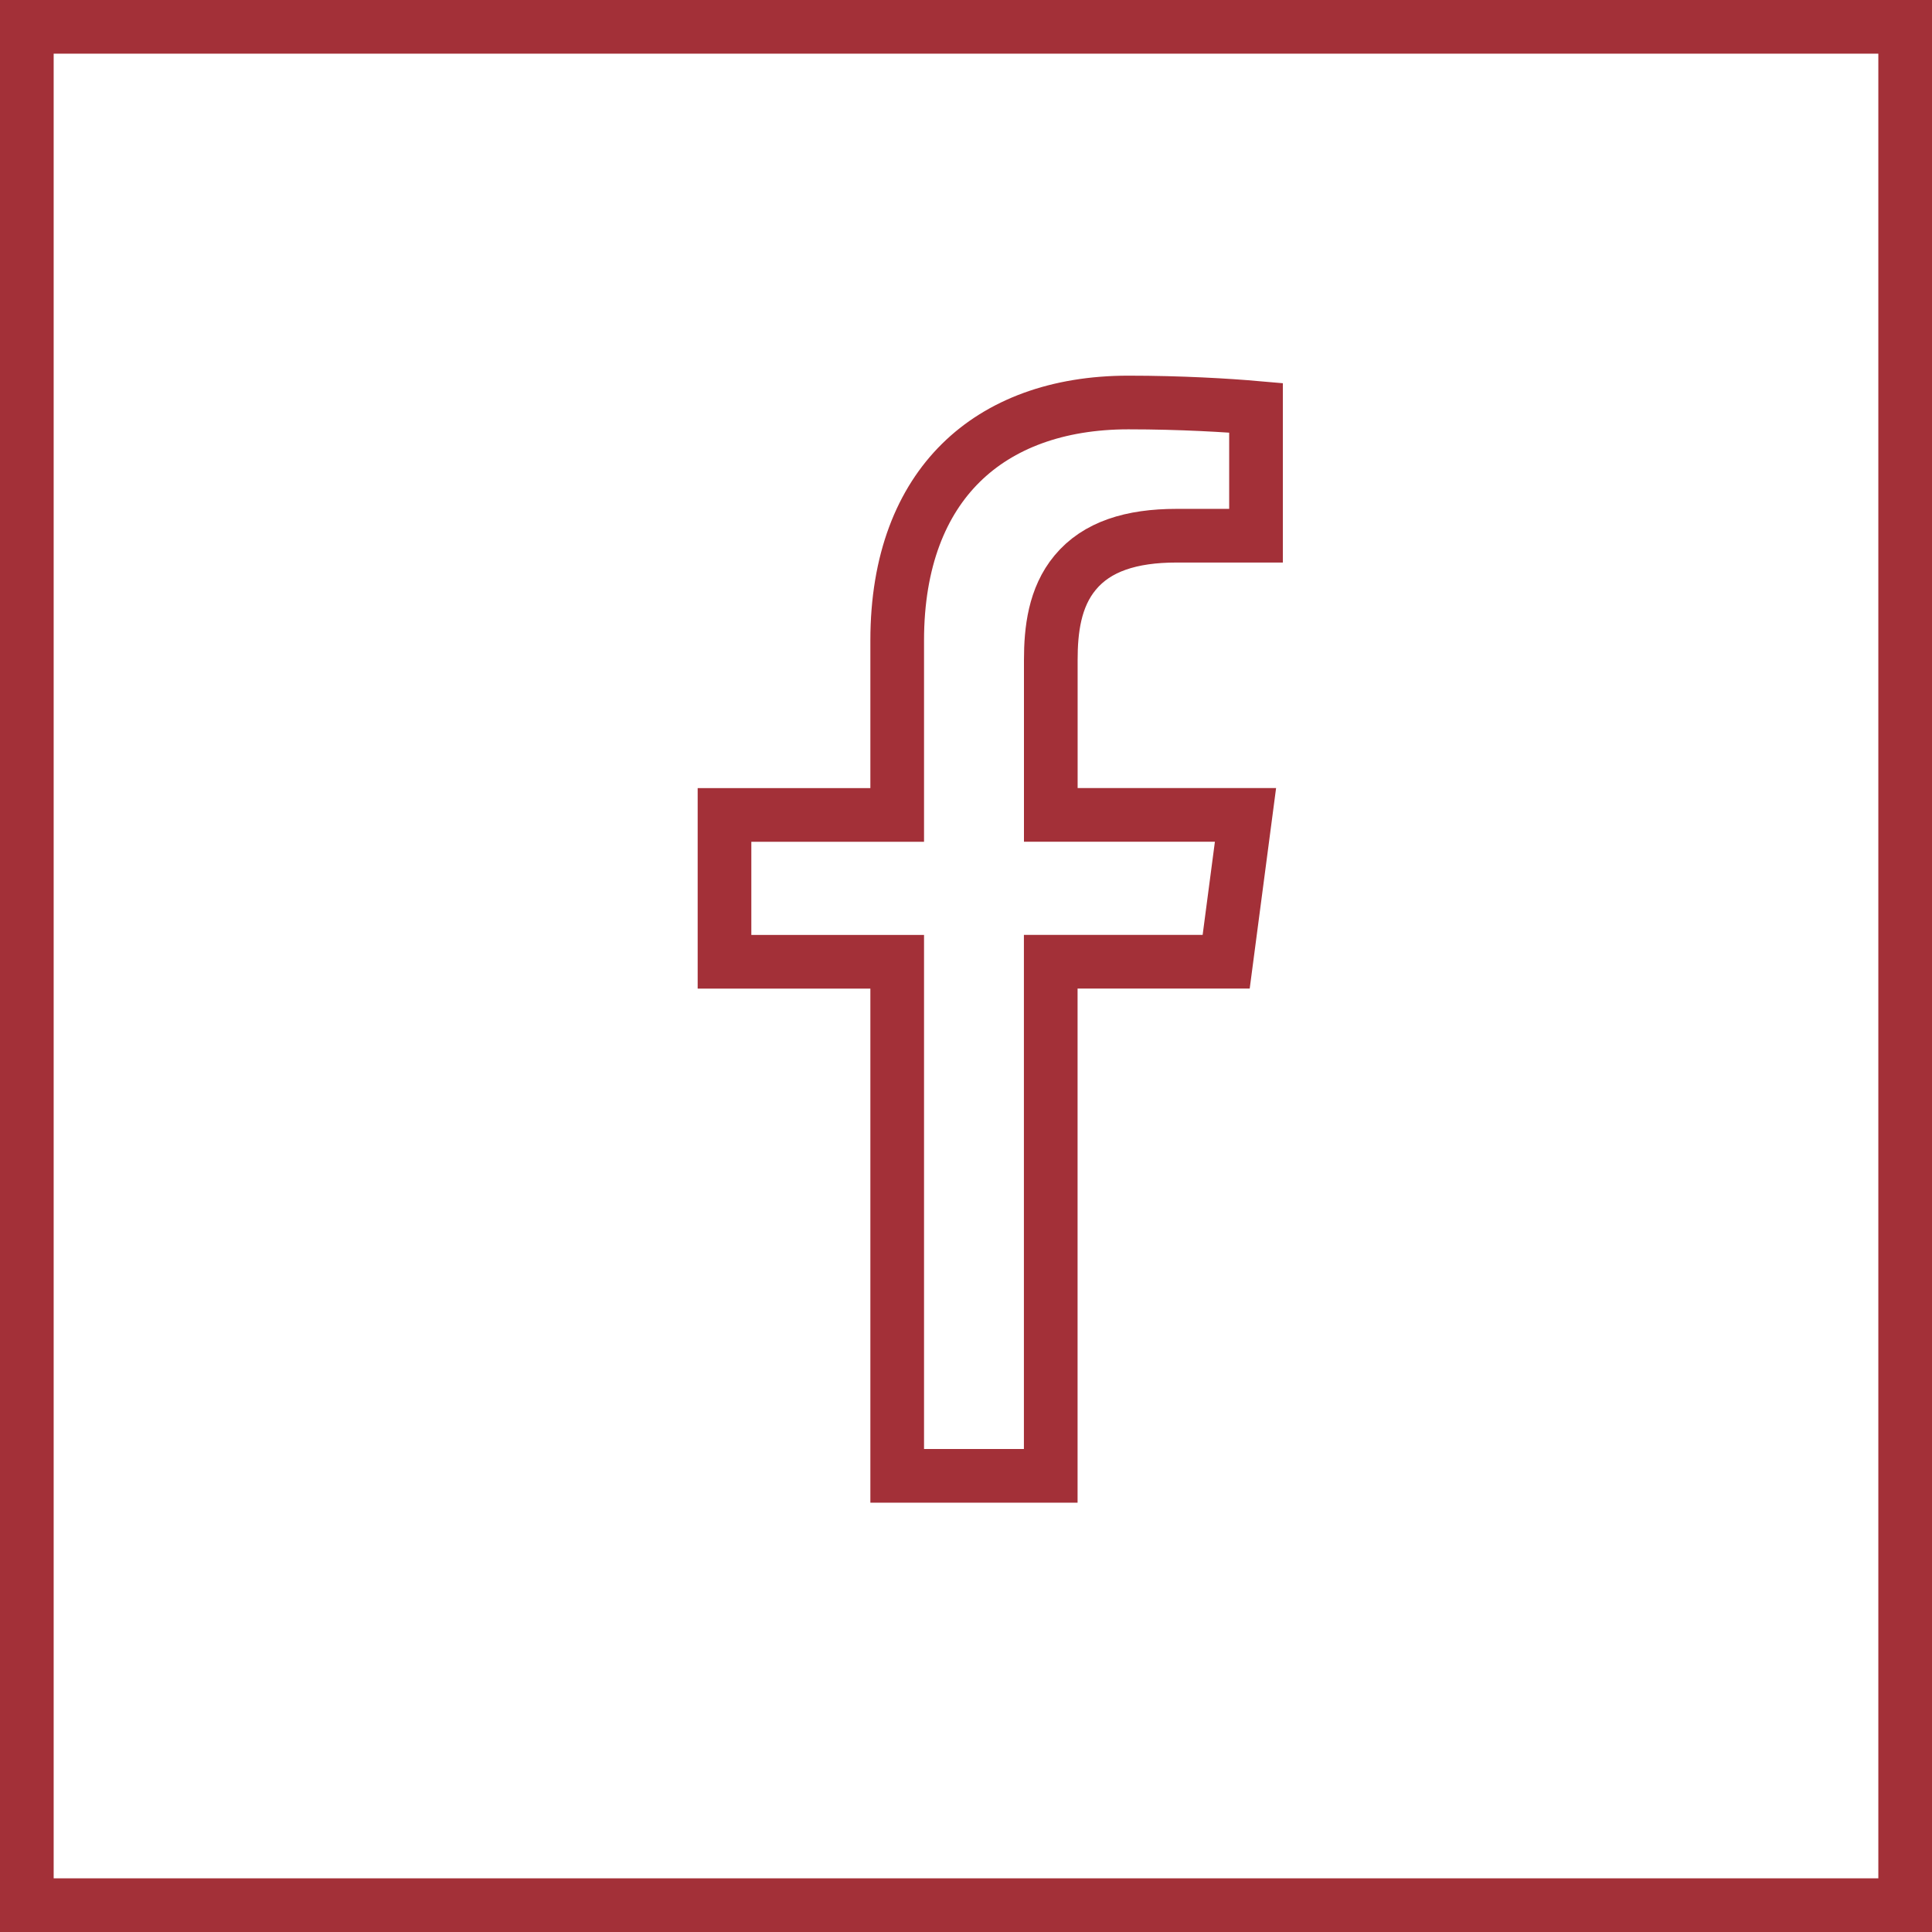
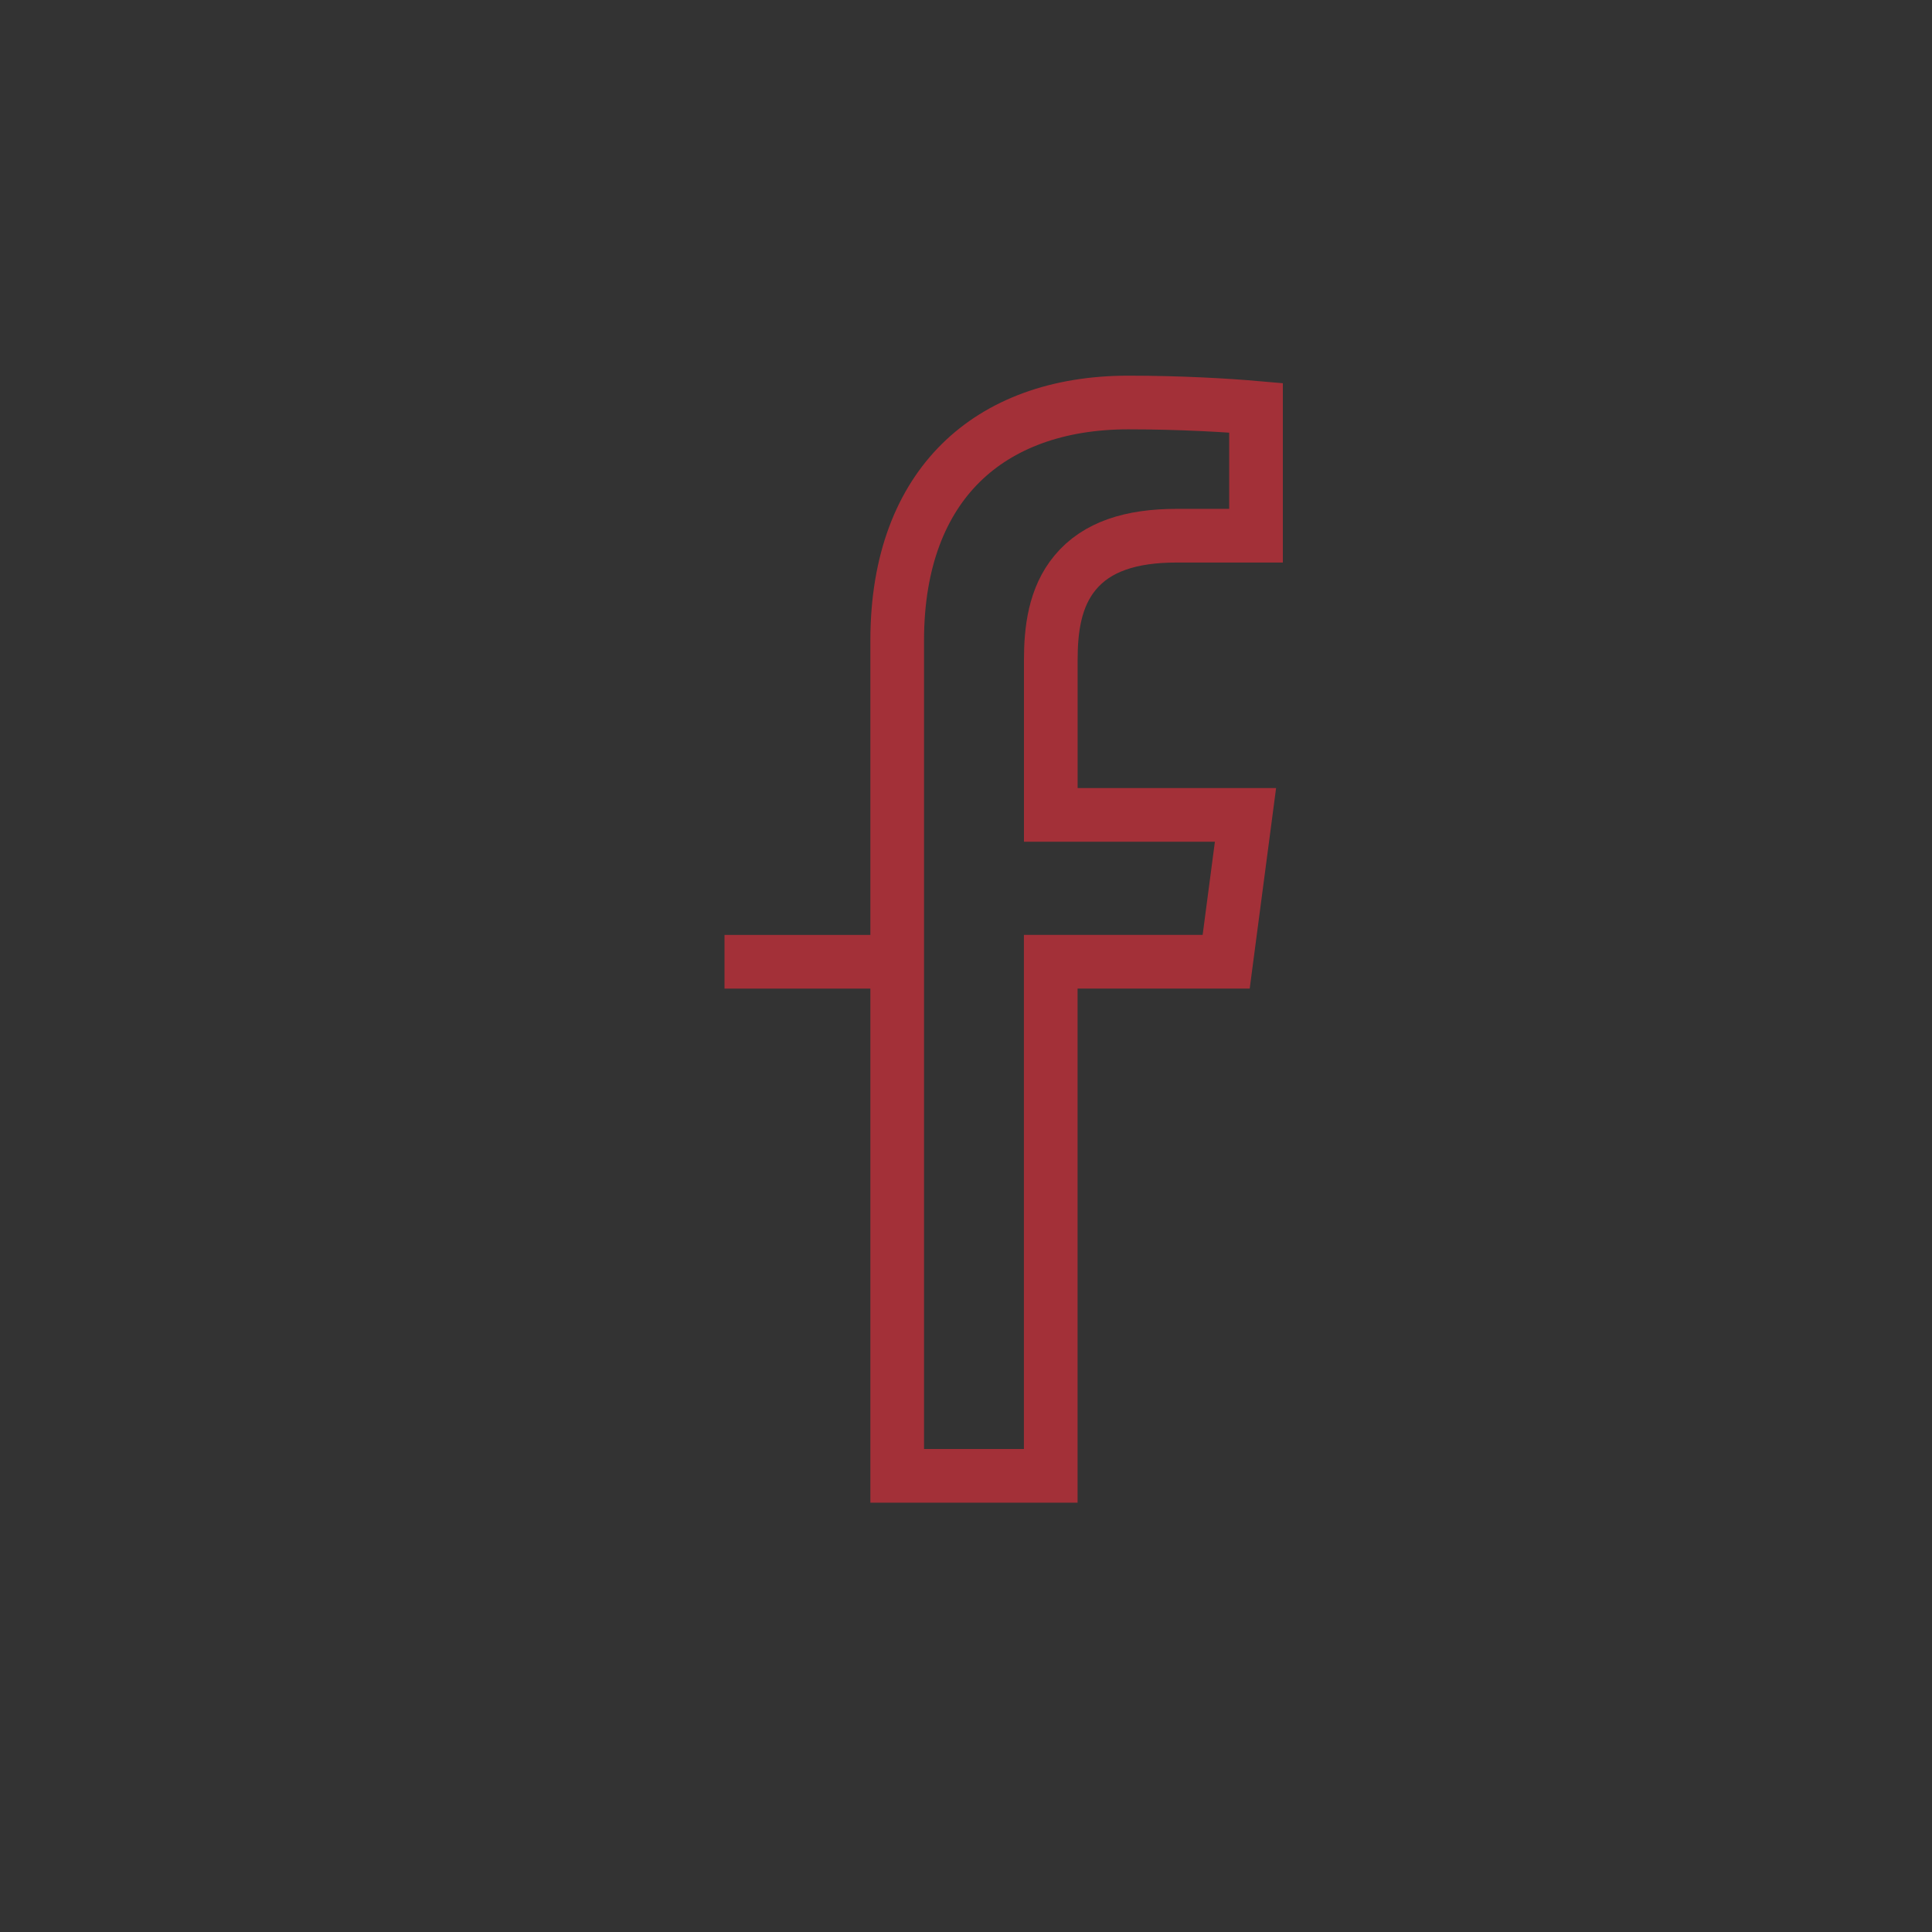
<svg xmlns="http://www.w3.org/2000/svg" width="36" height="36" viewBox="0 0 36 36" fill="none">
  <rect x="0" y="0" width="36" height="36" fill="#333333" stroke="none" />
-   <rect x="0.5" y="0.5" width="35" height="35" fill="white" stroke="#A33038" />
-   <path d="M19.579 18.42V27.5H16.718V18.421V17.921H16.218H13.5V15.185H16.218H16.718V14.685V11.934C16.718 10.442 17.173 9.347 17.904 8.626C18.636 7.903 19.701 7.5 21.026 7.5C22.005 7.5 22.88 7.553 23.404 7.599V9.982H21.923C21.079 9.982 20.438 10.184 20.035 10.669C19.649 11.132 19.58 11.743 19.58 12.299V14.684V15.184H20.08H23.208L22.848 17.92H20.079H19.579V18.42Z" stroke="#A33038" />
+   <path d="M19.579 18.42V27.5H16.718V18.421V17.921H16.218H13.5H16.218H16.718V14.685V11.934C16.718 10.442 17.173 9.347 17.904 8.626C18.636 7.903 19.701 7.5 21.026 7.5C22.005 7.5 22.88 7.553 23.404 7.599V9.982H21.923C21.079 9.982 20.438 10.184 20.035 10.669C19.649 11.132 19.58 11.743 19.58 12.299V14.684V15.184H20.08H23.208L22.848 17.92H20.079H19.579V18.42Z" stroke="#A33038" />
</svg>